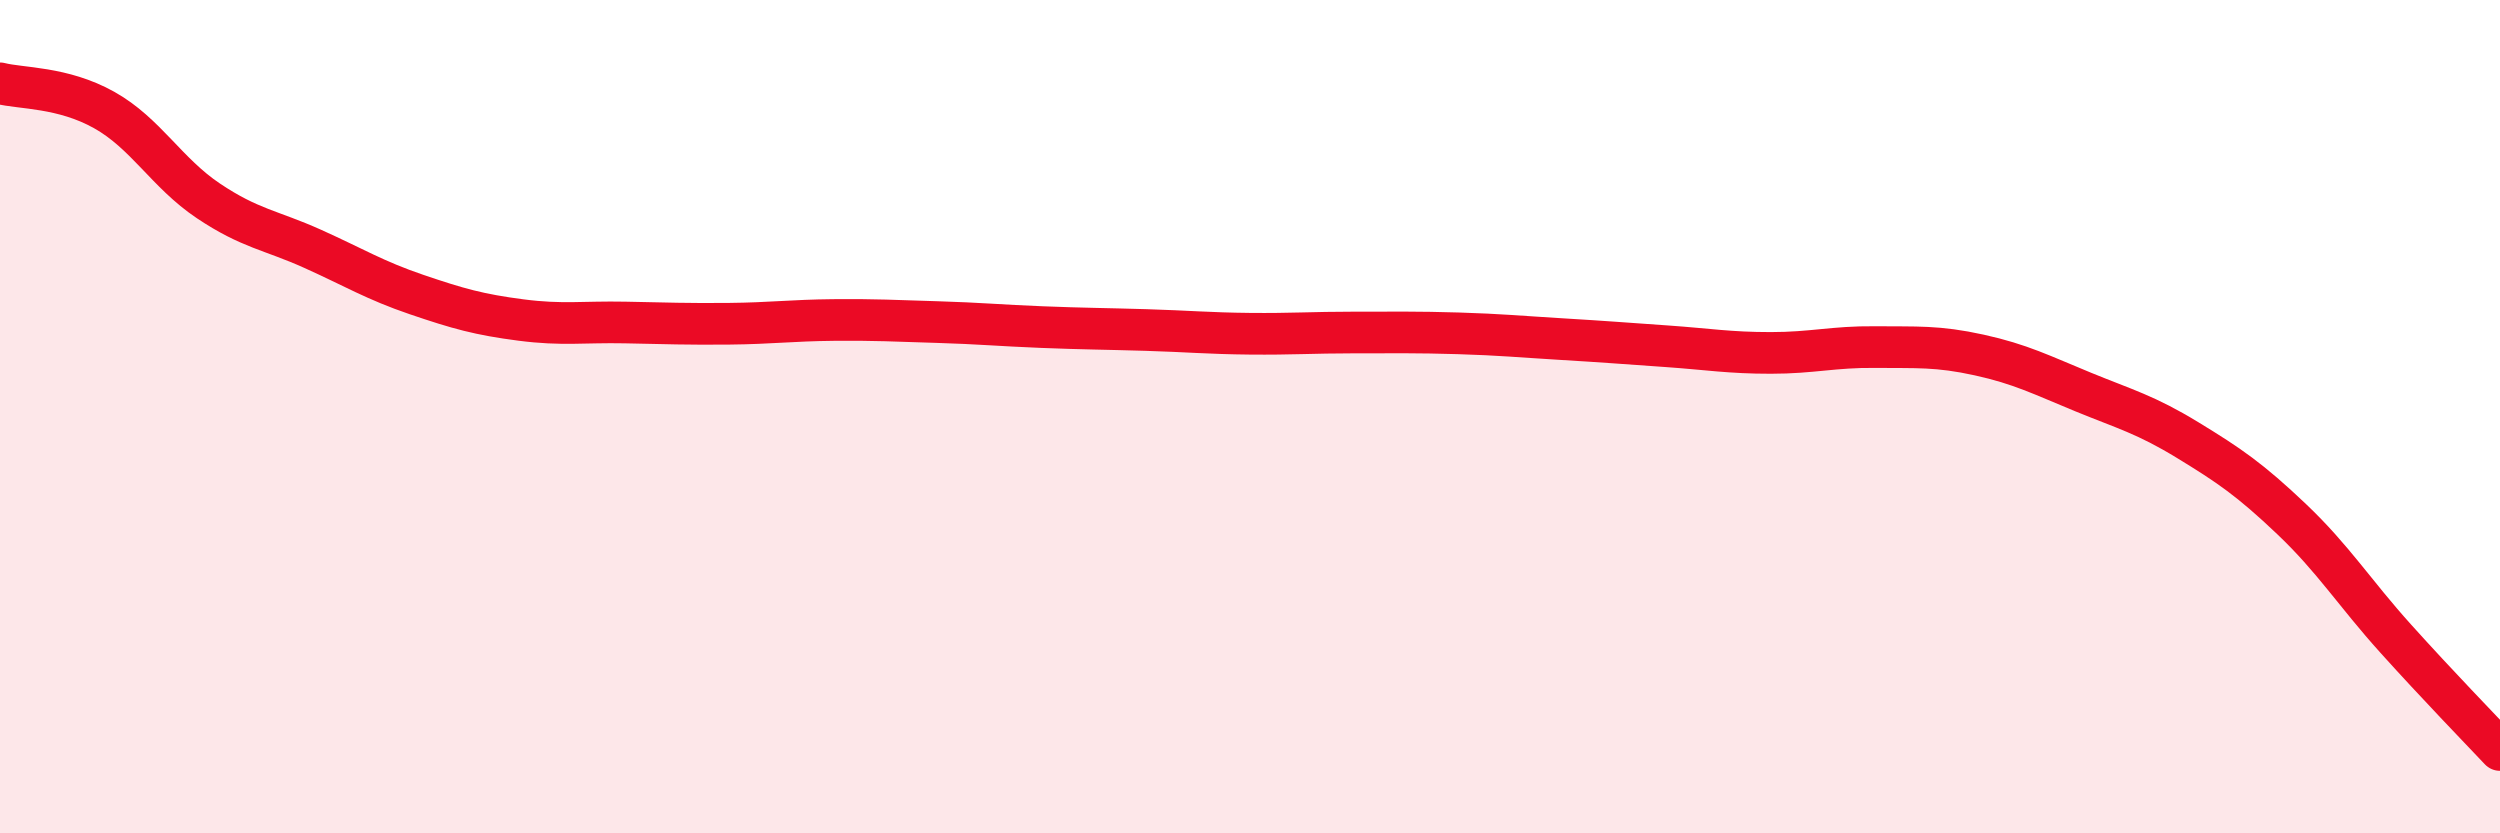
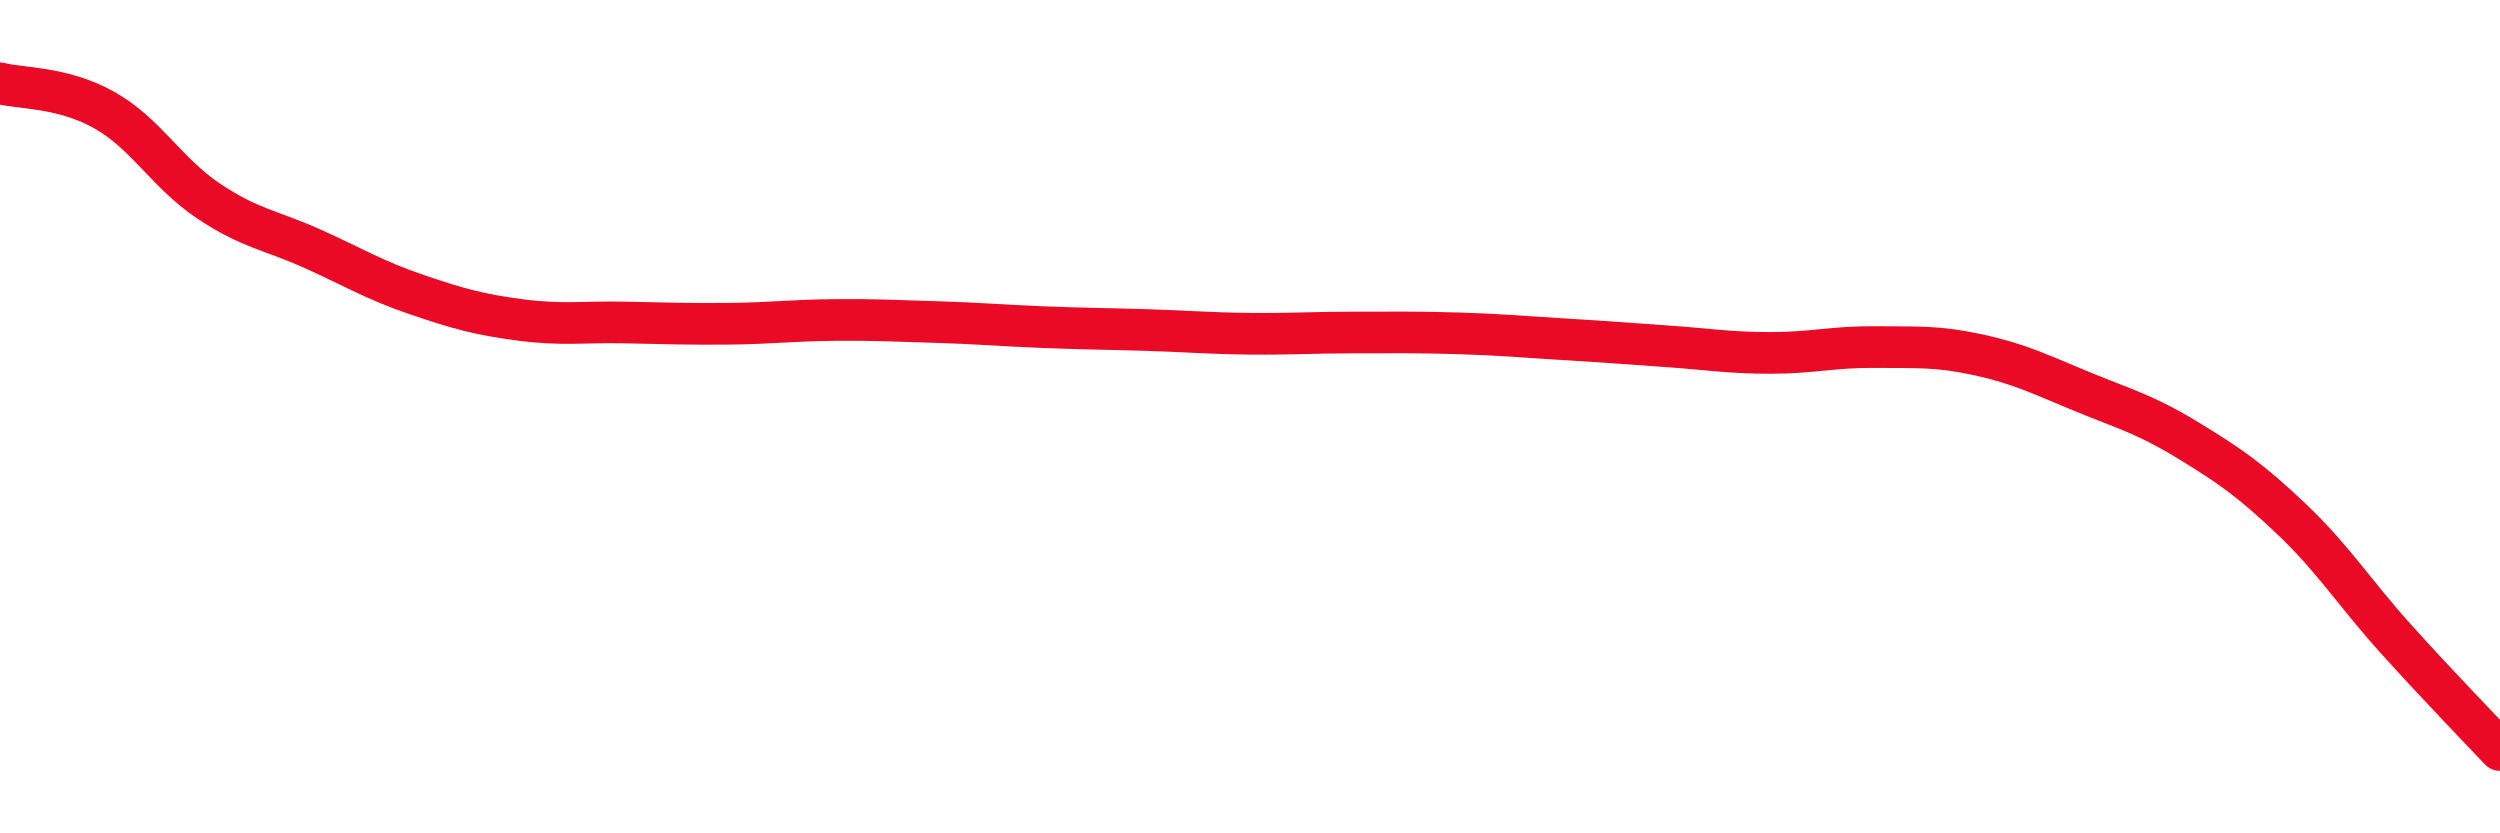
<svg xmlns="http://www.w3.org/2000/svg" width="60" height="20" viewBox="0 0 60 20">
-   <path d="M 0,2 C 0.5,2.13 1.5,2.08 2.5,2.64 C 3.5,3.2 4,4.15 5,4.82 C 6,5.49 6.5,5.52 7.5,5.97 C 8.5,6.42 9,6.73 10,7.07 C 11,7.41 11.5,7.55 12.5,7.68 C 13.5,7.81 14,7.72 15,7.74 C 16,7.76 16.5,7.78 17.5,7.77 C 18.5,7.76 19,7.69 20,7.68 C 21,7.67 21.5,7.7 22.5,7.73 C 23.5,7.76 24,7.81 25,7.85 C 26,7.89 26.5,7.89 27.5,7.92 C 28.5,7.95 29,8 30,8.01 C 31,8.02 31.5,7.98 32.5,7.98 C 33.5,7.98 34,7.97 35,8 C 36,8.03 36.5,8.08 37.5,8.14 C 38.5,8.2 39,8.24 40,8.31 C 41,8.38 41.5,8.47 42.5,8.47 C 43.5,8.47 44,8.32 45,8.33 C 46,8.34 46.5,8.3 47.5,8.52 C 48.5,8.74 49,9 50,9.41 C 51,9.82 51.5,9.95 52.5,10.56 C 53.5,11.17 54,11.51 55,12.46 C 56,13.41 56.5,14.22 57.5,15.33 C 58.5,16.44 59.5,17.47 60,18L60 20L0 20Z" fill="#EB0A25" opacity="0.1" stroke-linecap="round" stroke-linejoin="round" />
  <path d="M 0,2 C 0.5,2.13 1.5,2.08 2.5,2.64 C 3.5,3.2 4,4.15 5,4.82 C 6,5.49 6.5,5.52 7.5,5.97 C 8.5,6.42 9,6.73 10,7.07 C 11,7.41 11.5,7.55 12.5,7.68 C 13.5,7.81 14,7.72 15,7.74 C 16,7.76 16.5,7.78 17.5,7.77 C 18.5,7.76 19,7.69 20,7.68 C 21,7.67 21.5,7.7 22.5,7.73 C 23.5,7.76 24,7.81 25,7.85 C 26,7.89 26.5,7.89 27.5,7.92 C 28.5,7.95 29,8 30,8.01 C 31,8.02 31.5,7.98 32.5,7.98 C 33.5,7.98 34,7.97 35,8 C 36,8.03 36.5,8.08 37.5,8.14 C 38.5,8.2 39,8.24 40,8.31 C 41,8.38 41.5,8.47 42.5,8.47 C 43.5,8.47 44,8.32 45,8.33 C 46,8.34 46.5,8.3 47.5,8.52 C 48.5,8.74 49,9 50,9.41 C 51,9.82 51.5,9.95 52.5,10.56 C 53.5,11.17 54,11.51 55,12.46 C 56,13.41 56.5,14.22 57.5,15.33 C 58.5,16.44 59.5,17.47 60,18" stroke="#EB0A25" stroke-width="1" fill="none" stroke-linecap="round" stroke-linejoin="round" />
</svg>